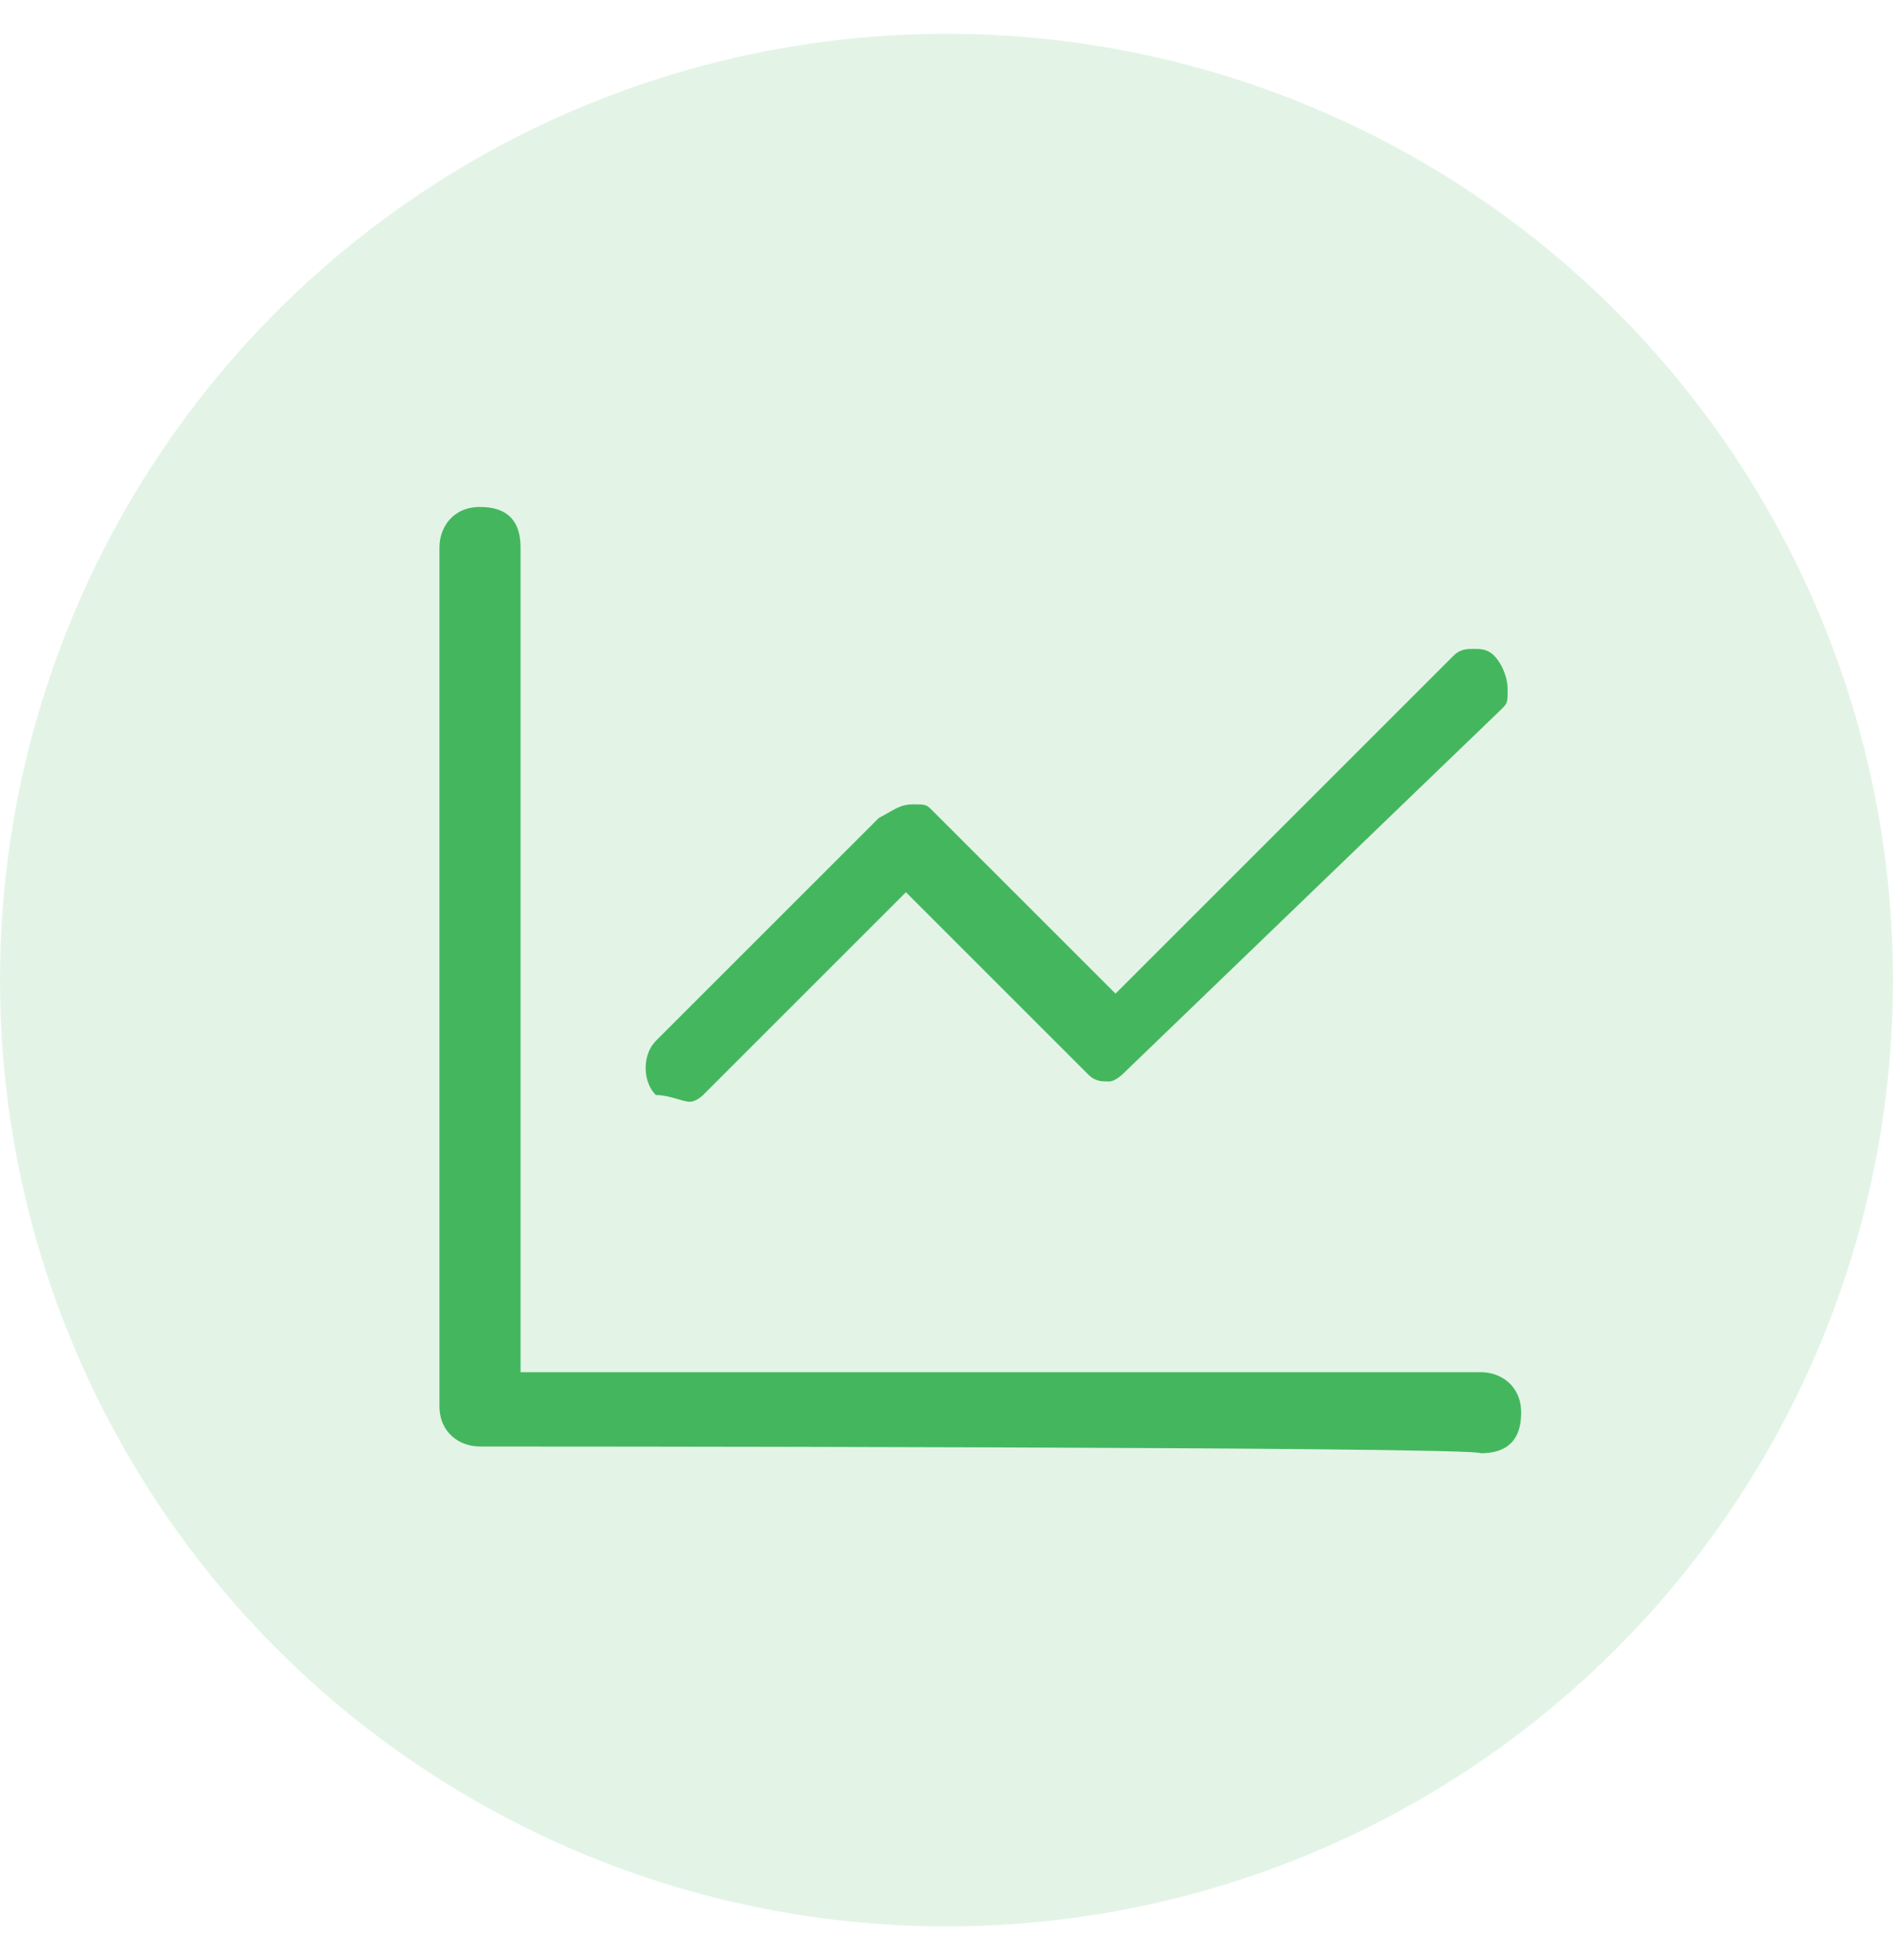
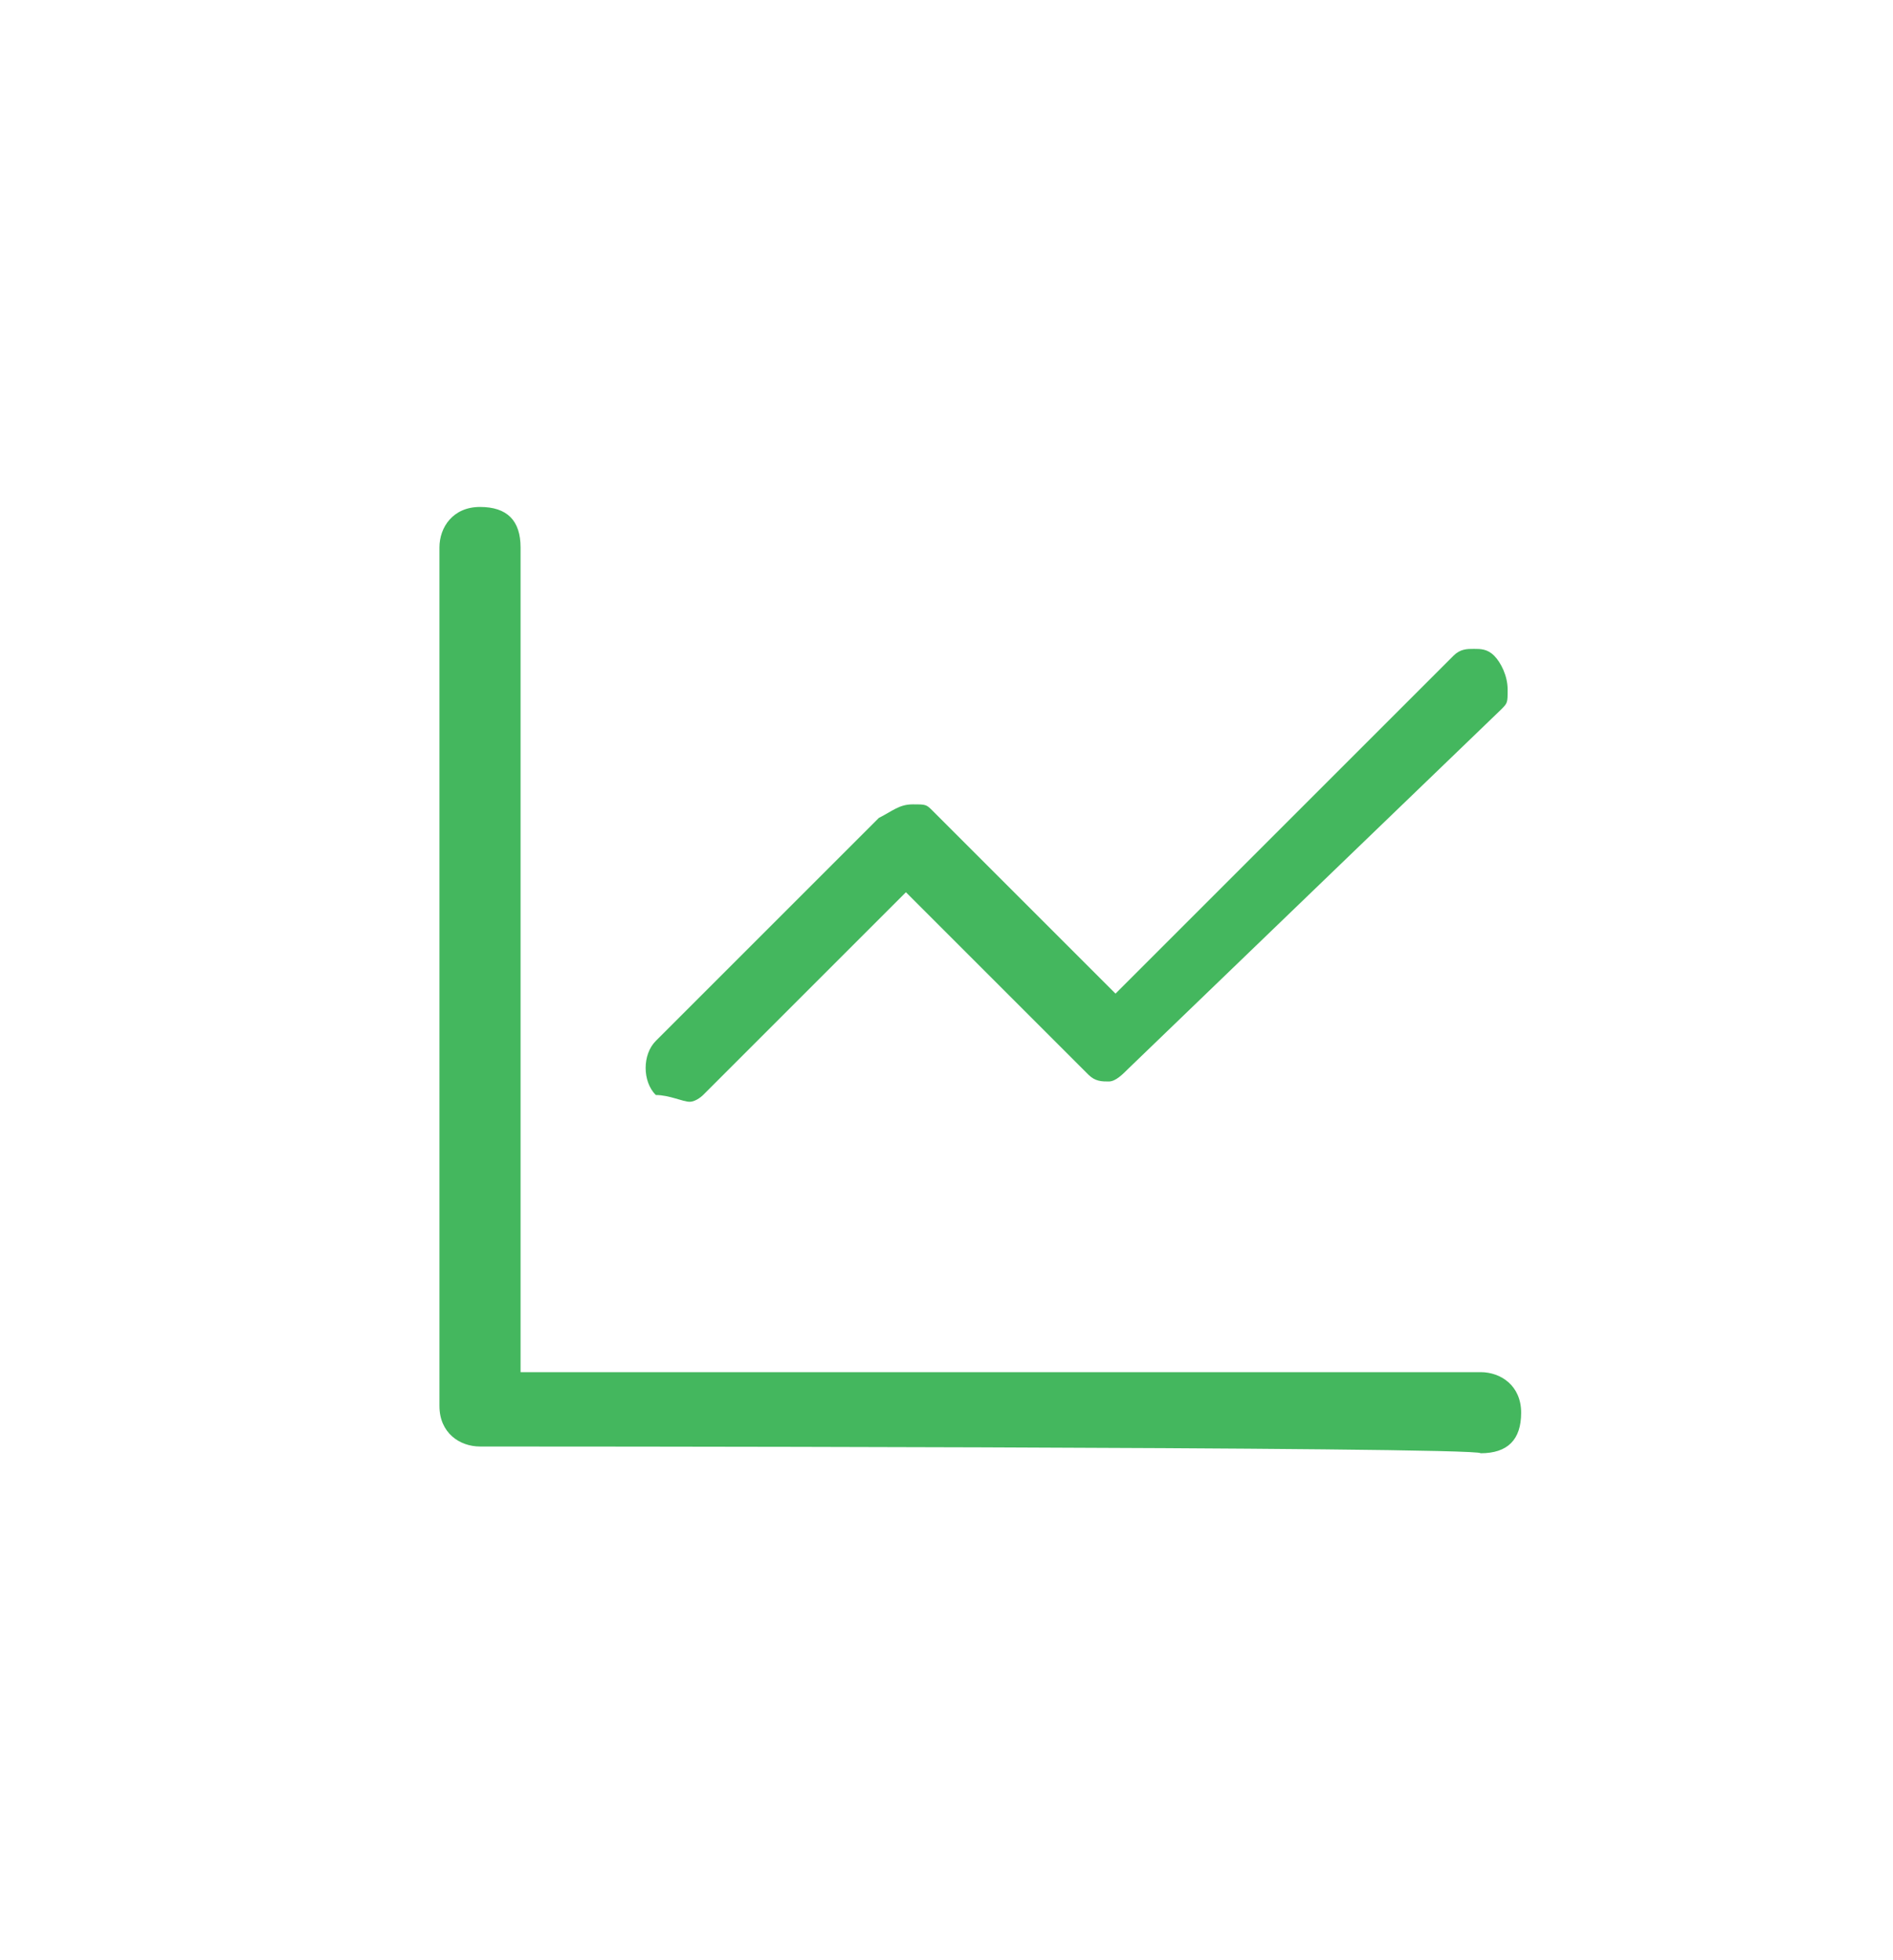
<svg xmlns="http://www.w3.org/2000/svg" version="1.1" id="Layer_1" x="0px" y="0px" viewBox="0 0 28 29" style="enable-background:new 0 0 28 29;" xml:space="preserve">
  <style type="text/css">
	.st0{opacity:0.15;fill:#44B75E;enable-background:new    ;}
	.st1{fill-rule:evenodd;clip-rule:evenodd;fill:#44B75E;}
</style>
  <g>
-     <circle class="st0" cx="14" cy="14.5" r="14" />
    <path class="st1" d="M7.1,21.4c-0.3,0-0.6-0.2-0.6-0.6V8.1c0-0.3,0.2-0.6,0.6-0.6s0.6,0.2,0.6,0.6v12.2h14.2c0.3,0,0.6,0.2,0.6,0.6   s-0.2,0.6-0.6,0.6C21.9,21.4,7.1,21.4,7.1,21.4z M10.2,16.3c-0.1,0-0.3-0.1-0.5-0.1c-0.2-0.2-0.2-0.6,0-0.8l3.3-3.3   c0.2-0.1,0.3-0.2,0.5-0.2s0.2,0,0.3,0.1l2.7,2.7l5-5c0.1-0.1,0.2-0.1,0.3-0.1s0.2,0,0.3,0.1c0.1,0.1,0.2,0.3,0.2,0.5s0,0.2-0.1,0.3   l-5.5,5.3c-0.1,0.1-0.2,0.2-0.3,0.2c-0.1,0-0.2,0-0.3-0.1l-2.7-2.7l-3,3C10.4,16.2,10.3,16.3,10.2,16.3z" />
  </g>
</svg>